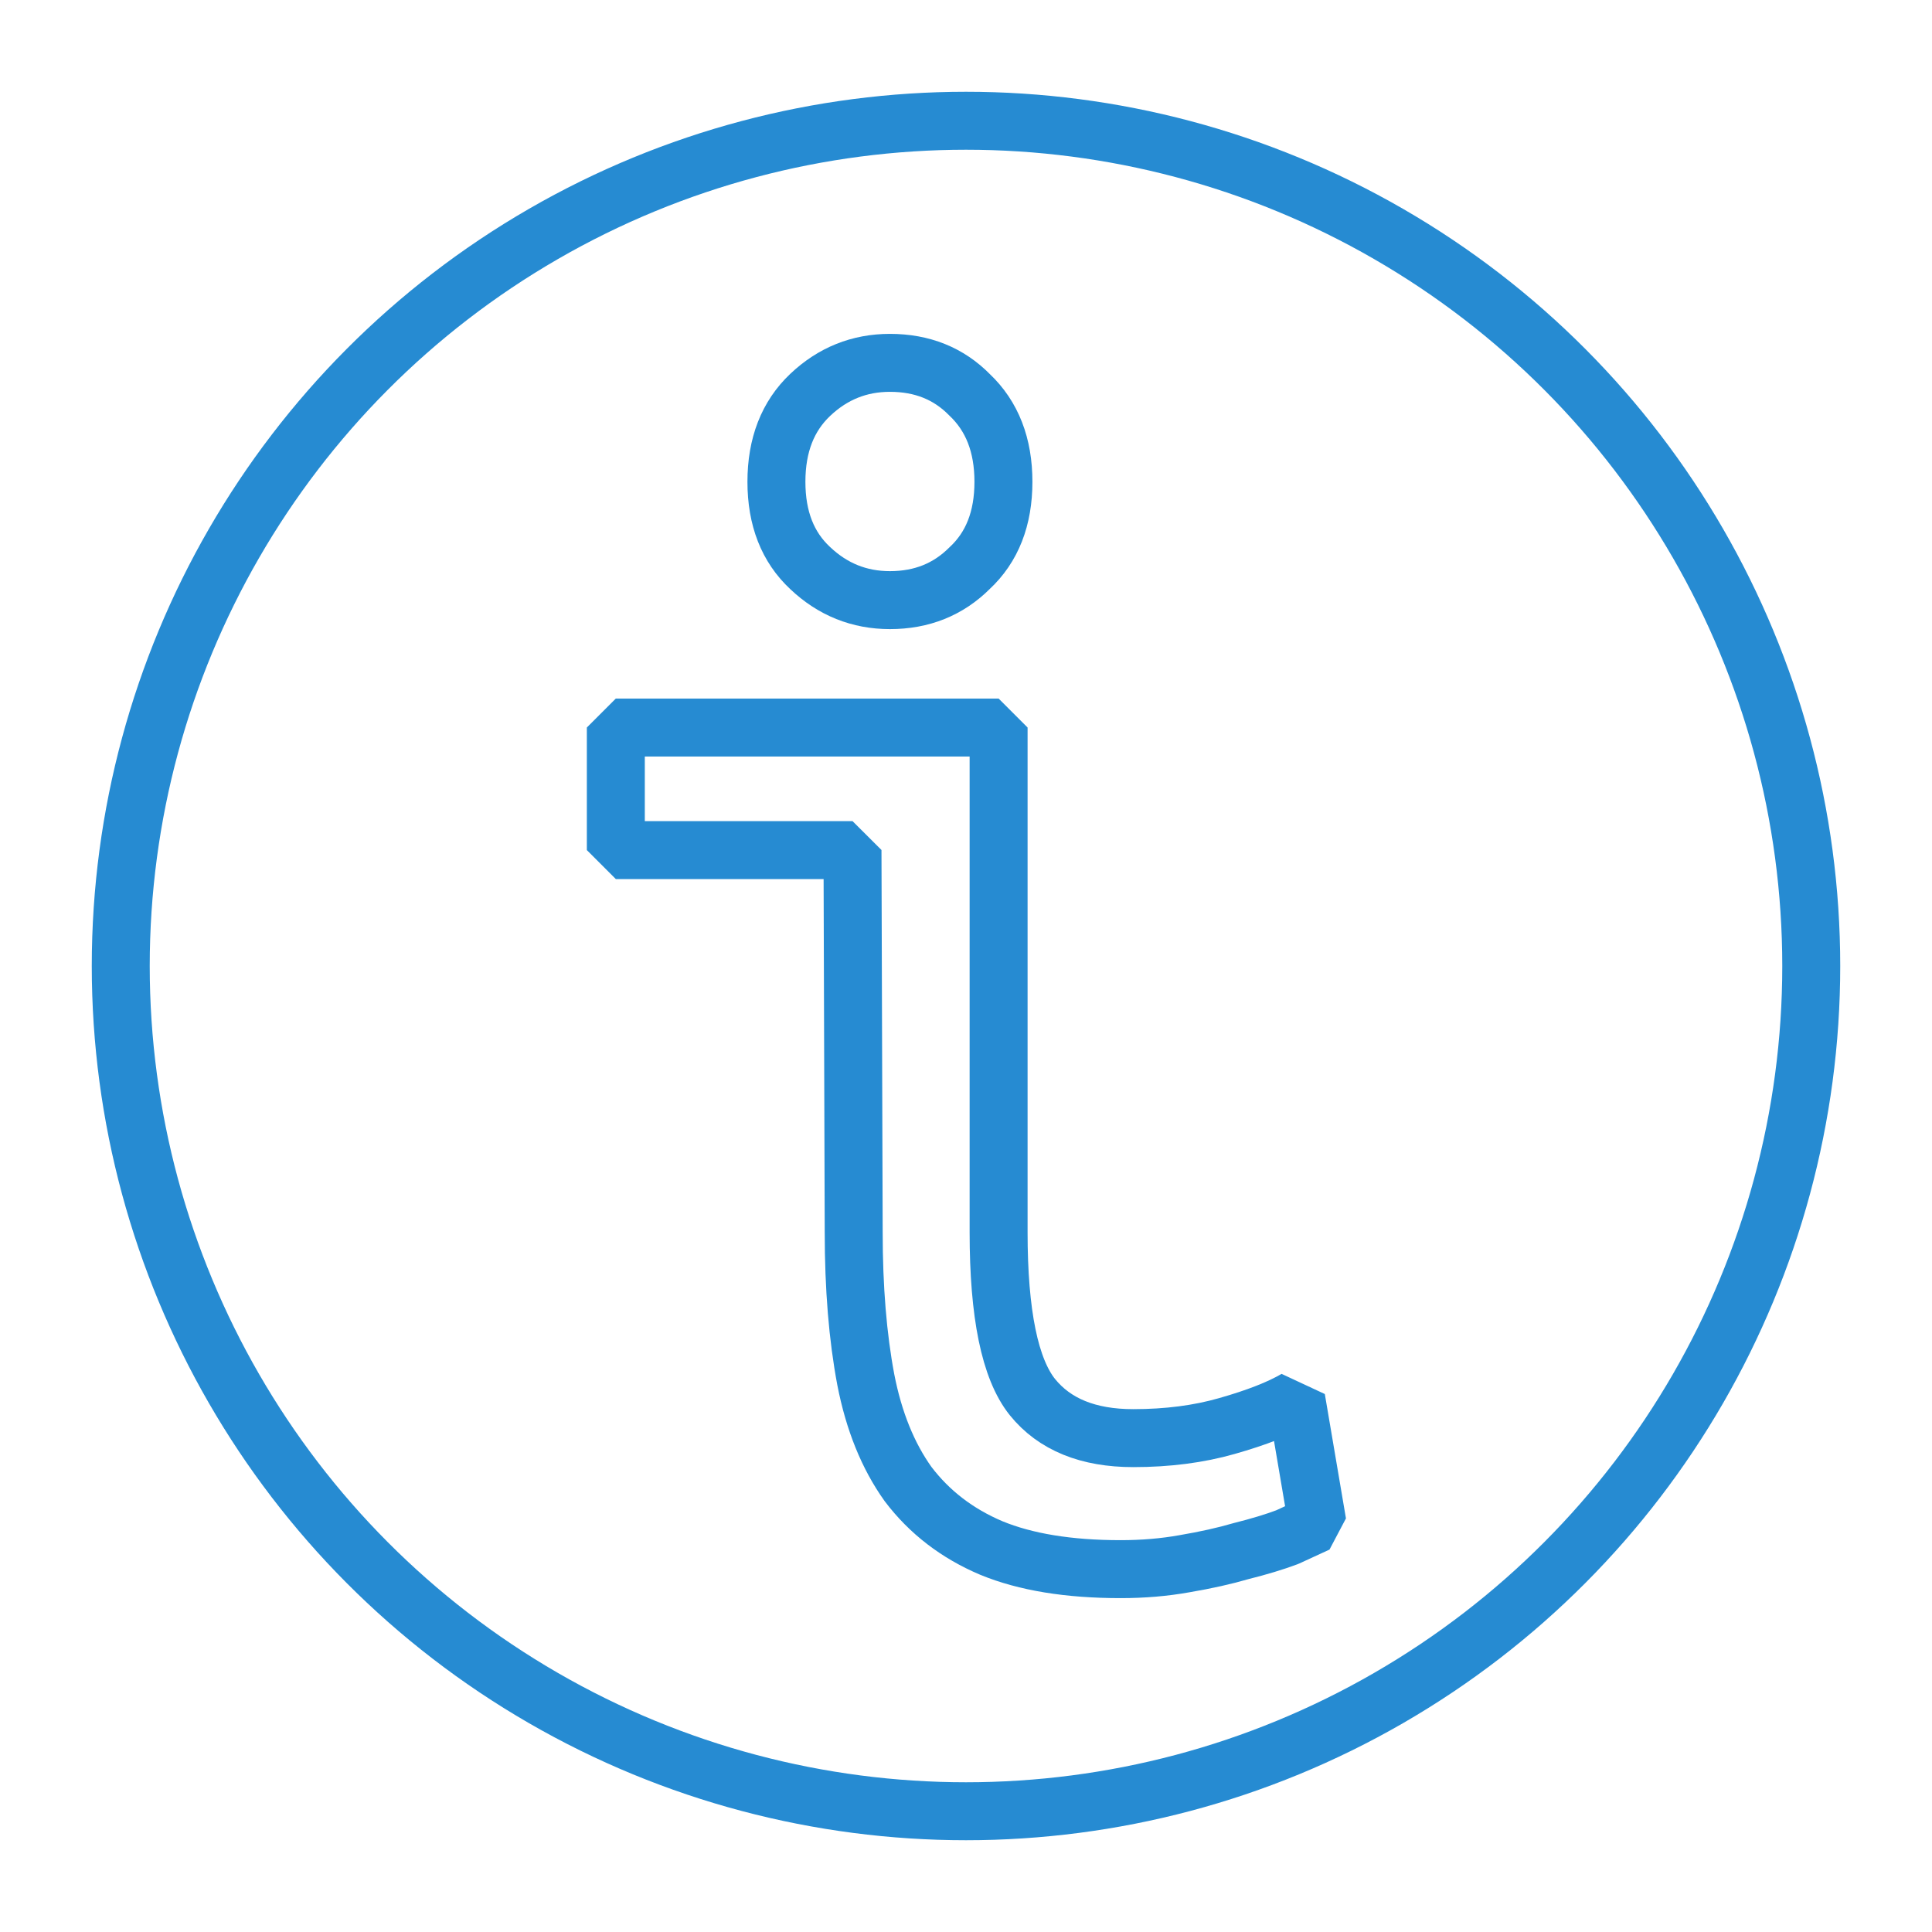
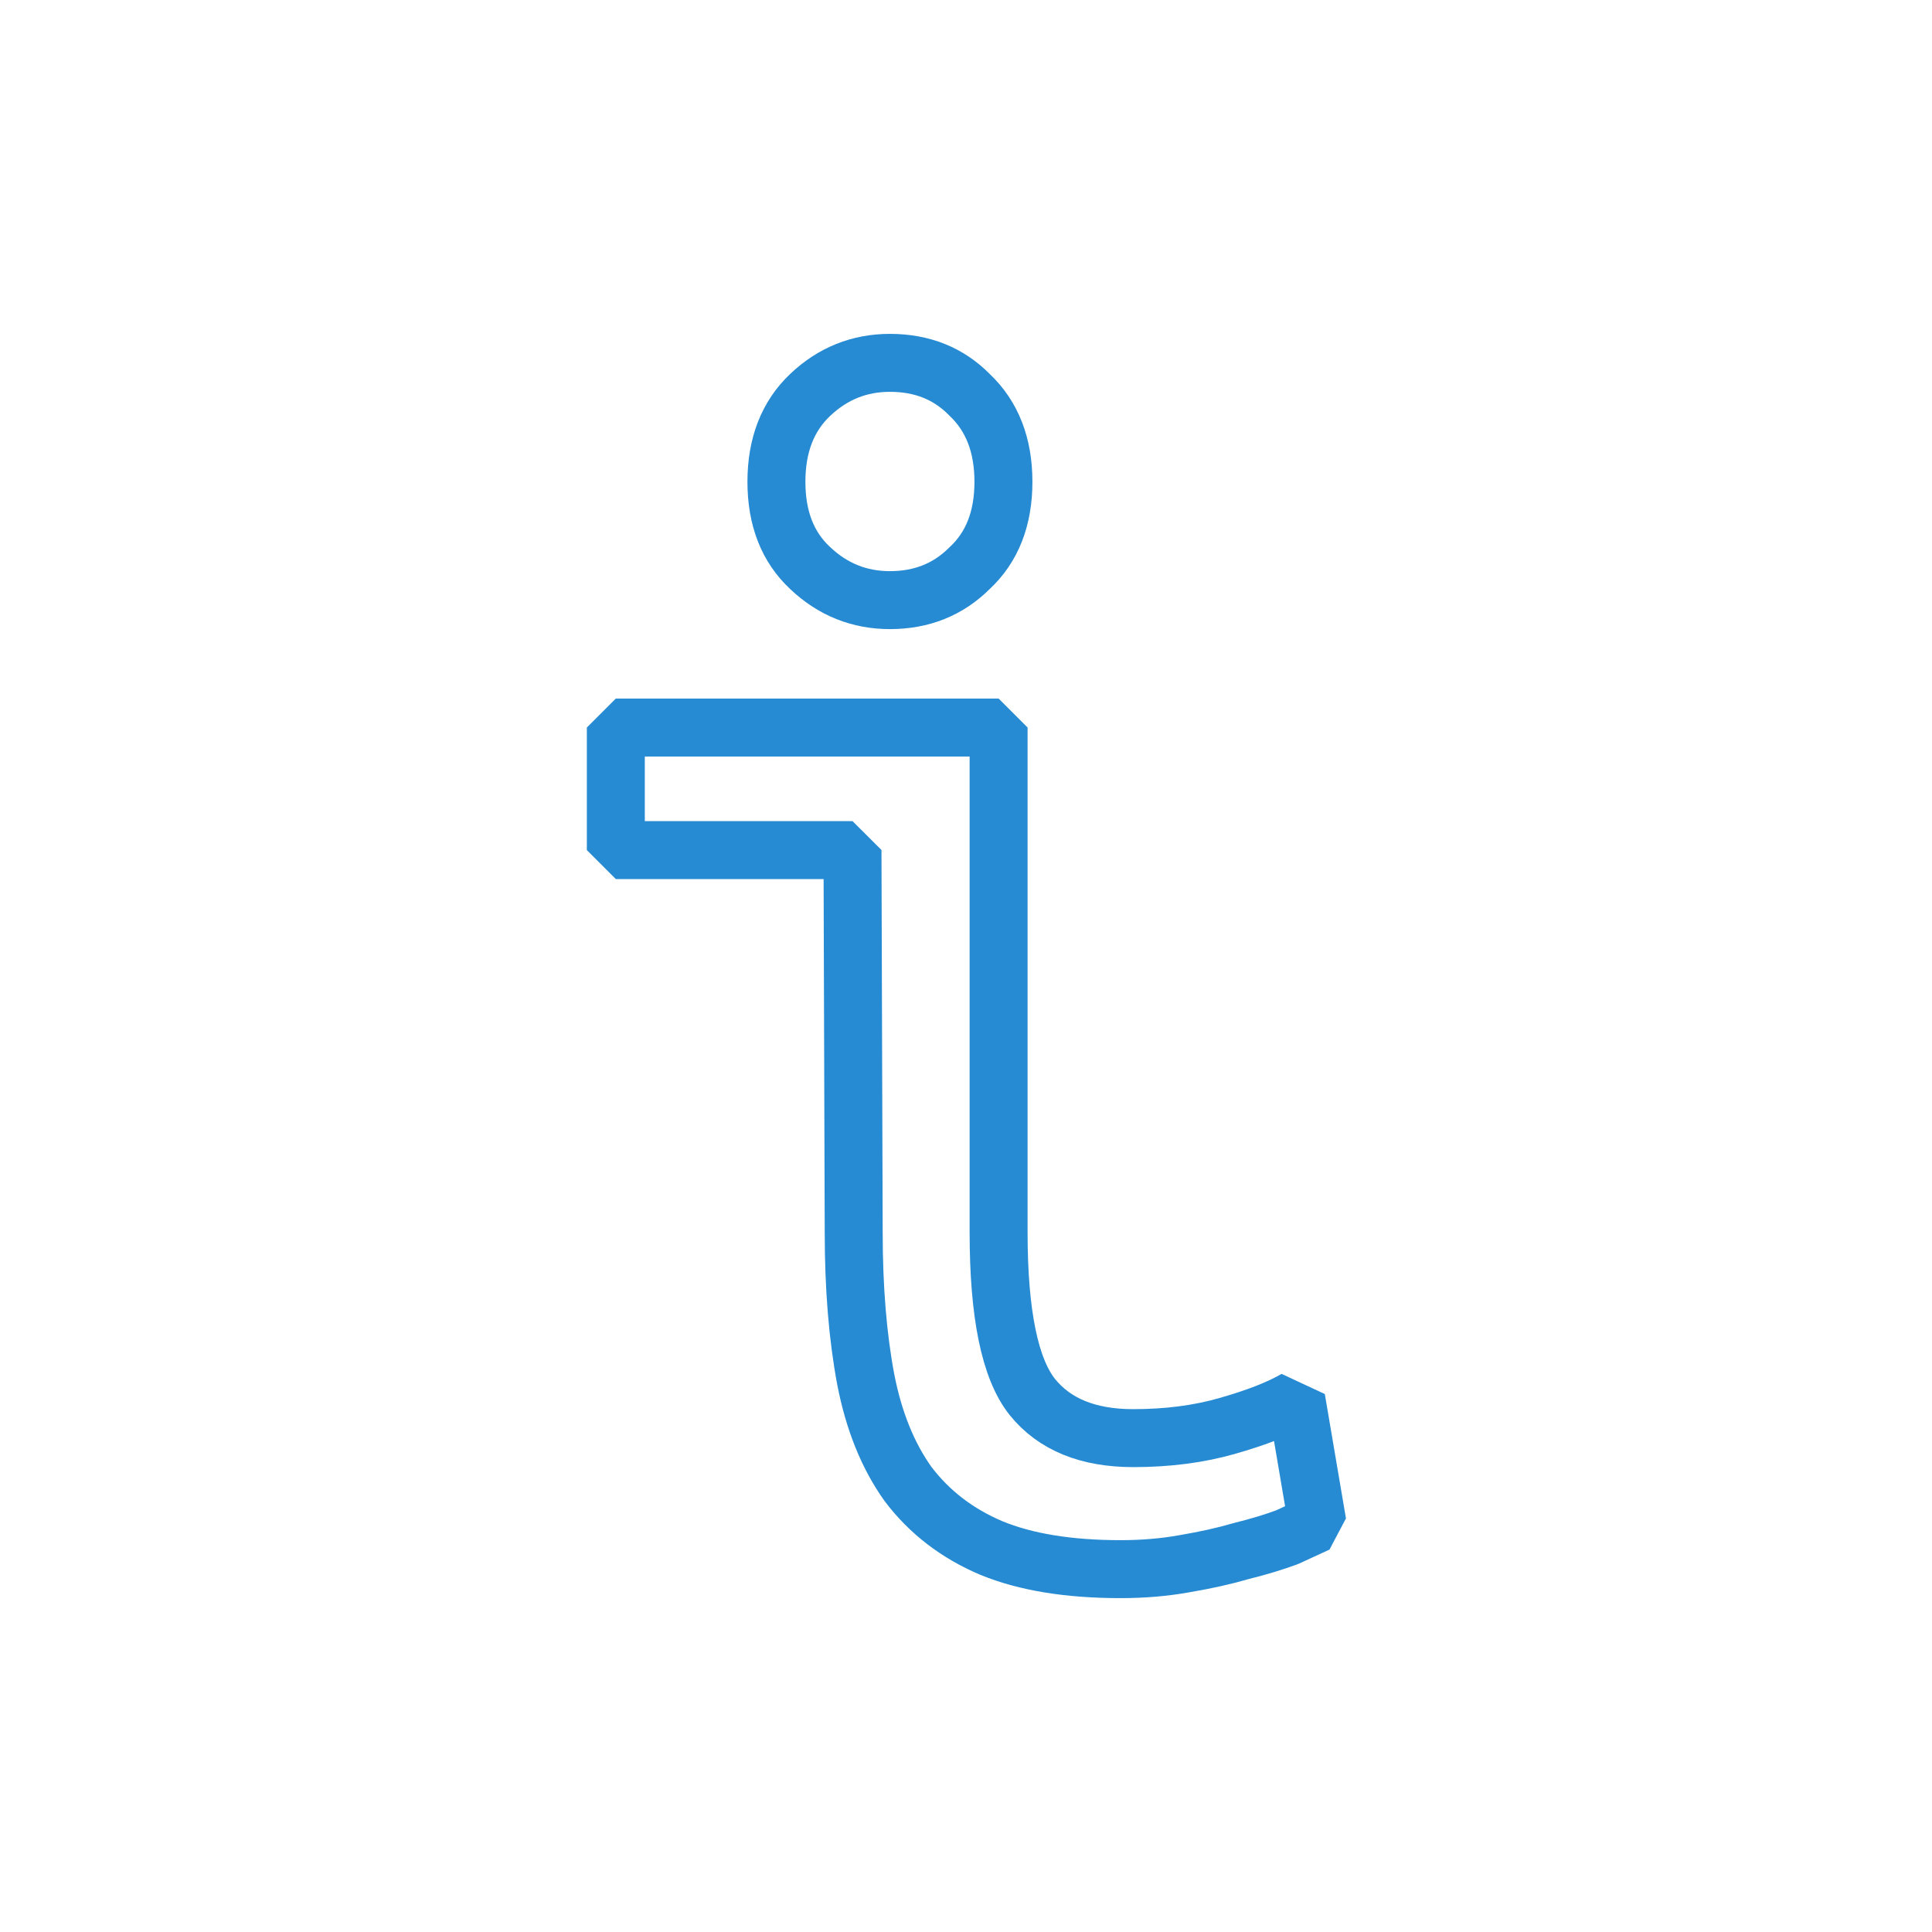
<svg xmlns="http://www.w3.org/2000/svg" style="fill:transparent;stroke-linecap:round;stroke-linejoin:bevel;stroke-width:.06em;stroke:#268bd2" height="32" width="32">
-   <circle cx="16" cy="16" r="14" />
  <path d="M14.74 9.94q-.76 0-1.32-.53-.56-.52-.56-1.43t.56-1.44 1.32-.53q.8 0 1.32.53.56.53.56 1.44t-.56 1.43q-.53.53-1.32.53zm-.62 4.14H10.2v-2.03h6.34v8.36q0 2.03.56 2.73.55.68 1.67.68.85 0 1.55-.2.74-.21 1.15-.45l.35 2.06-.5.23q-.32.12-.76.23-.41.12-.94.21-.5.09-1.06.09-1.29 0-2.14-.35-.85-.36-1.38-1.06-.5-.7-.7-1.73-.2-1.06-.2-2.44z" />
</svg>